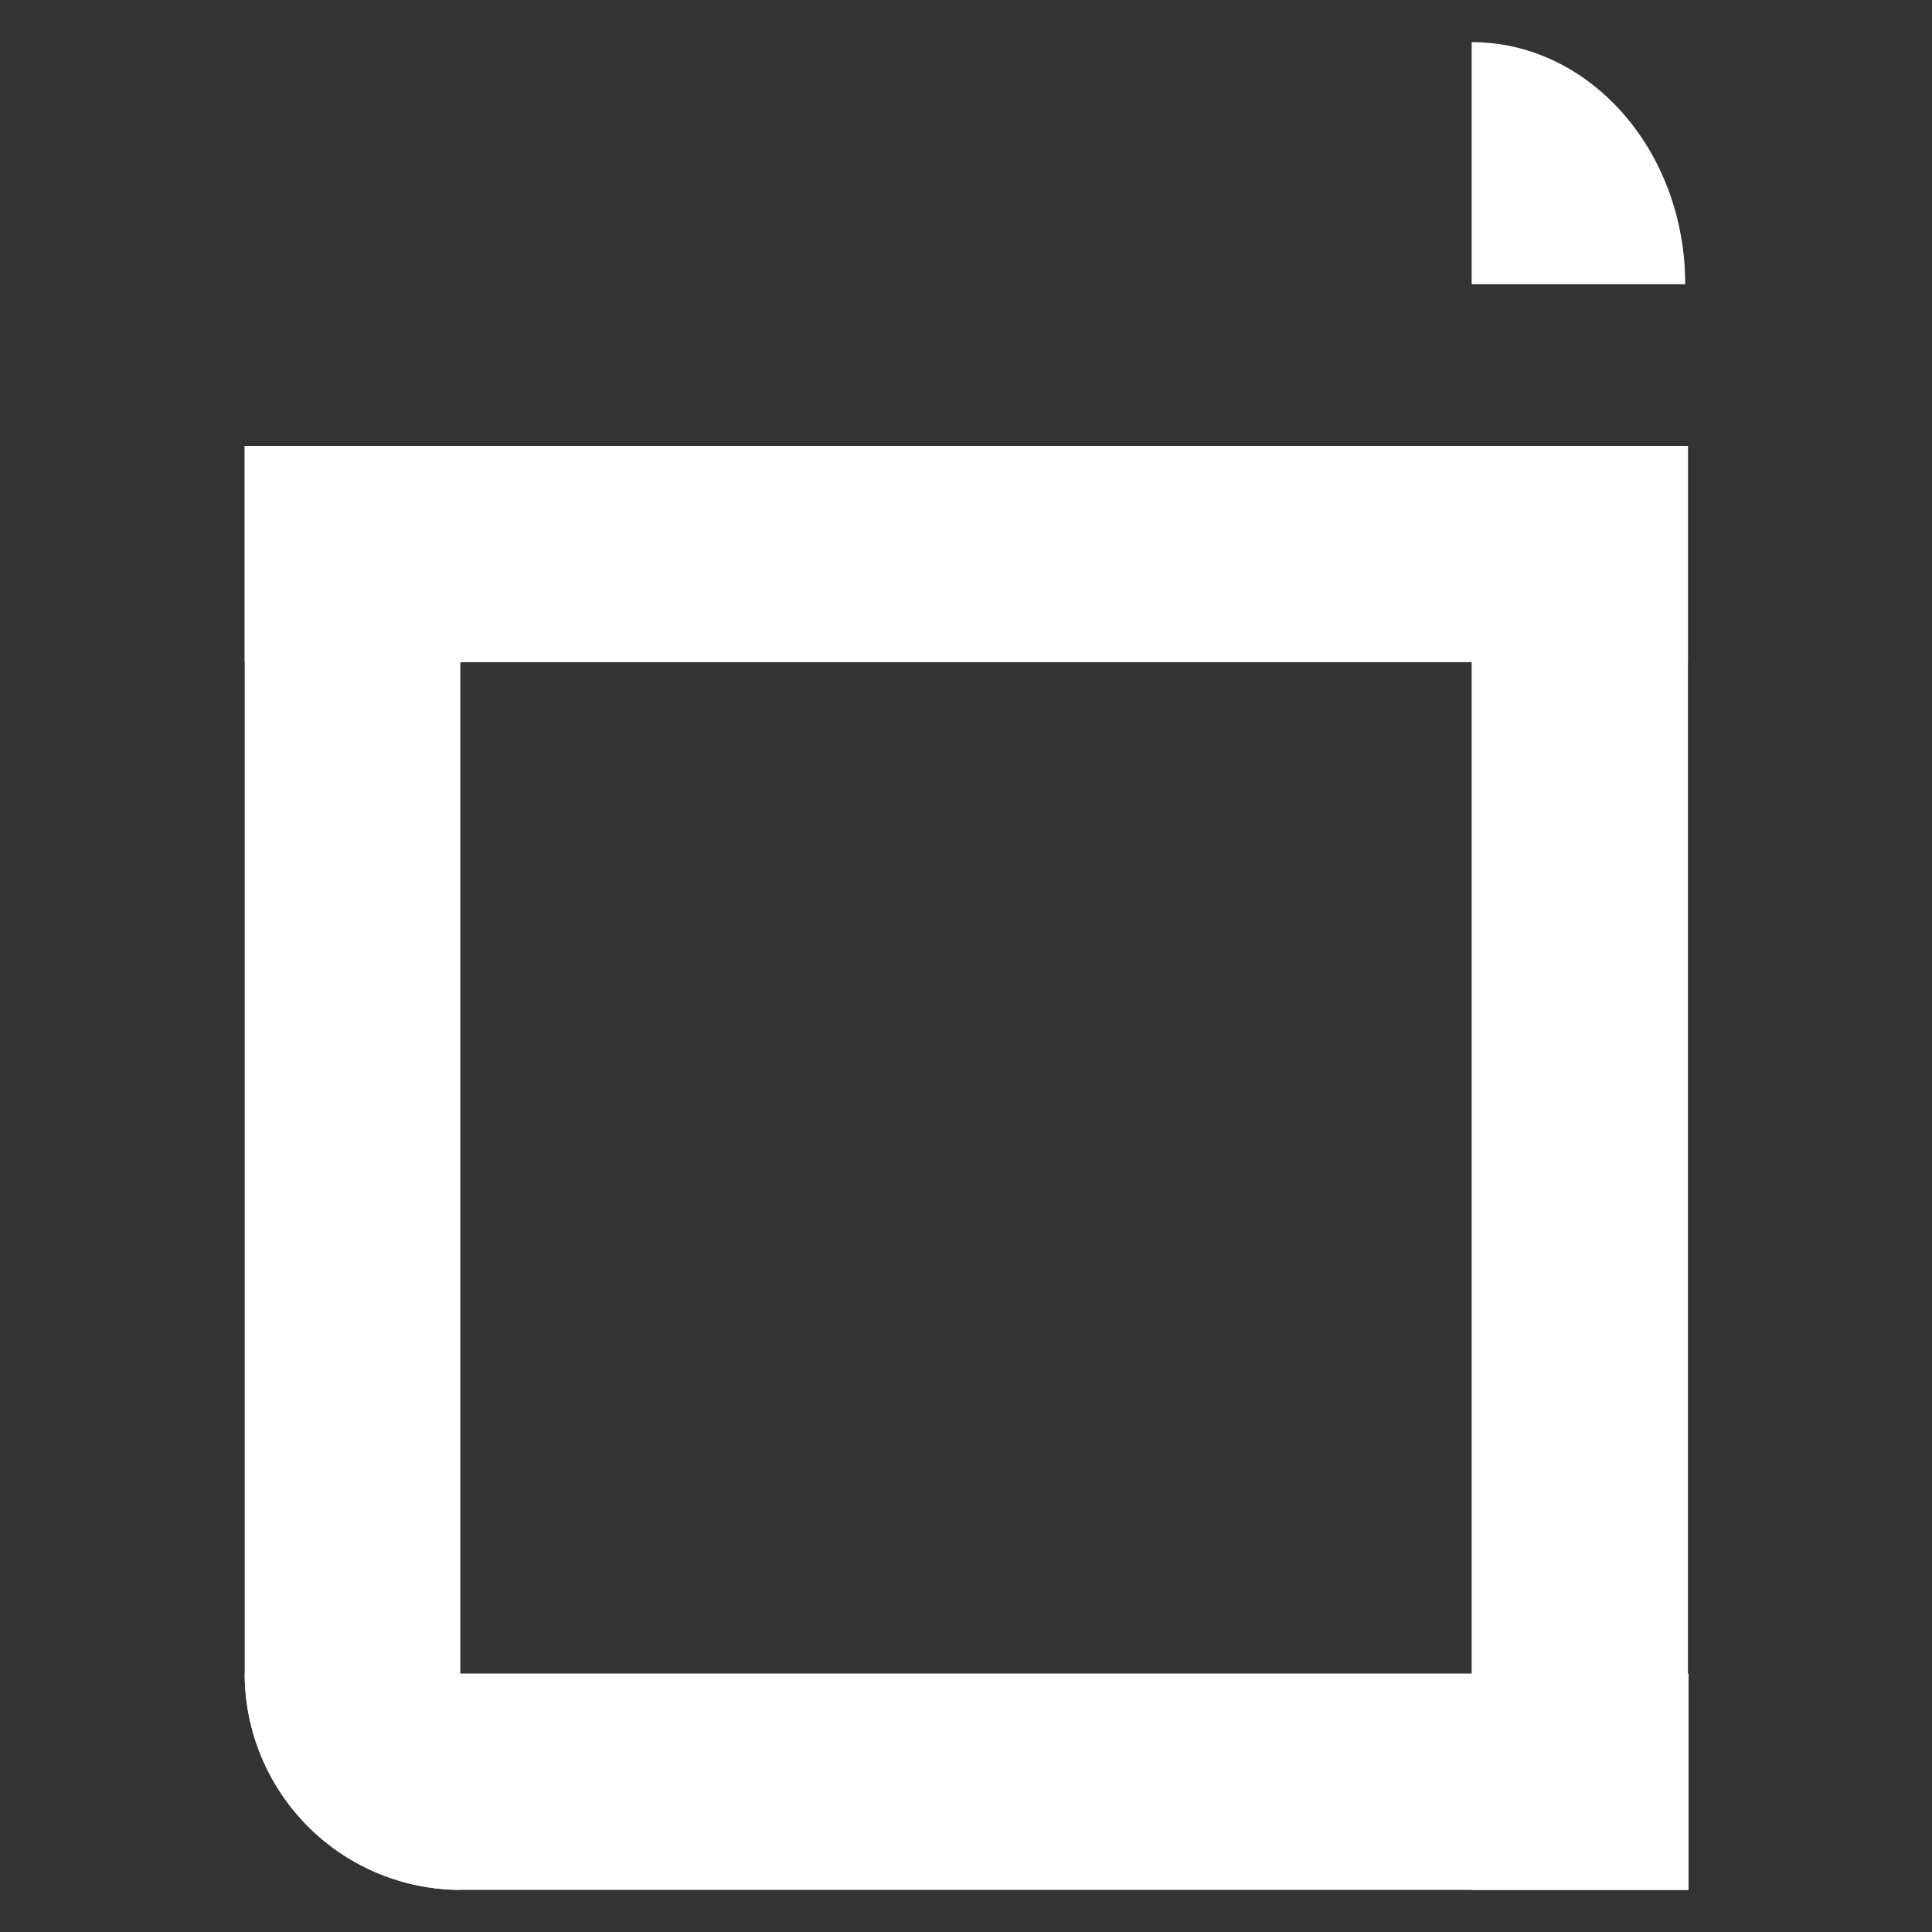
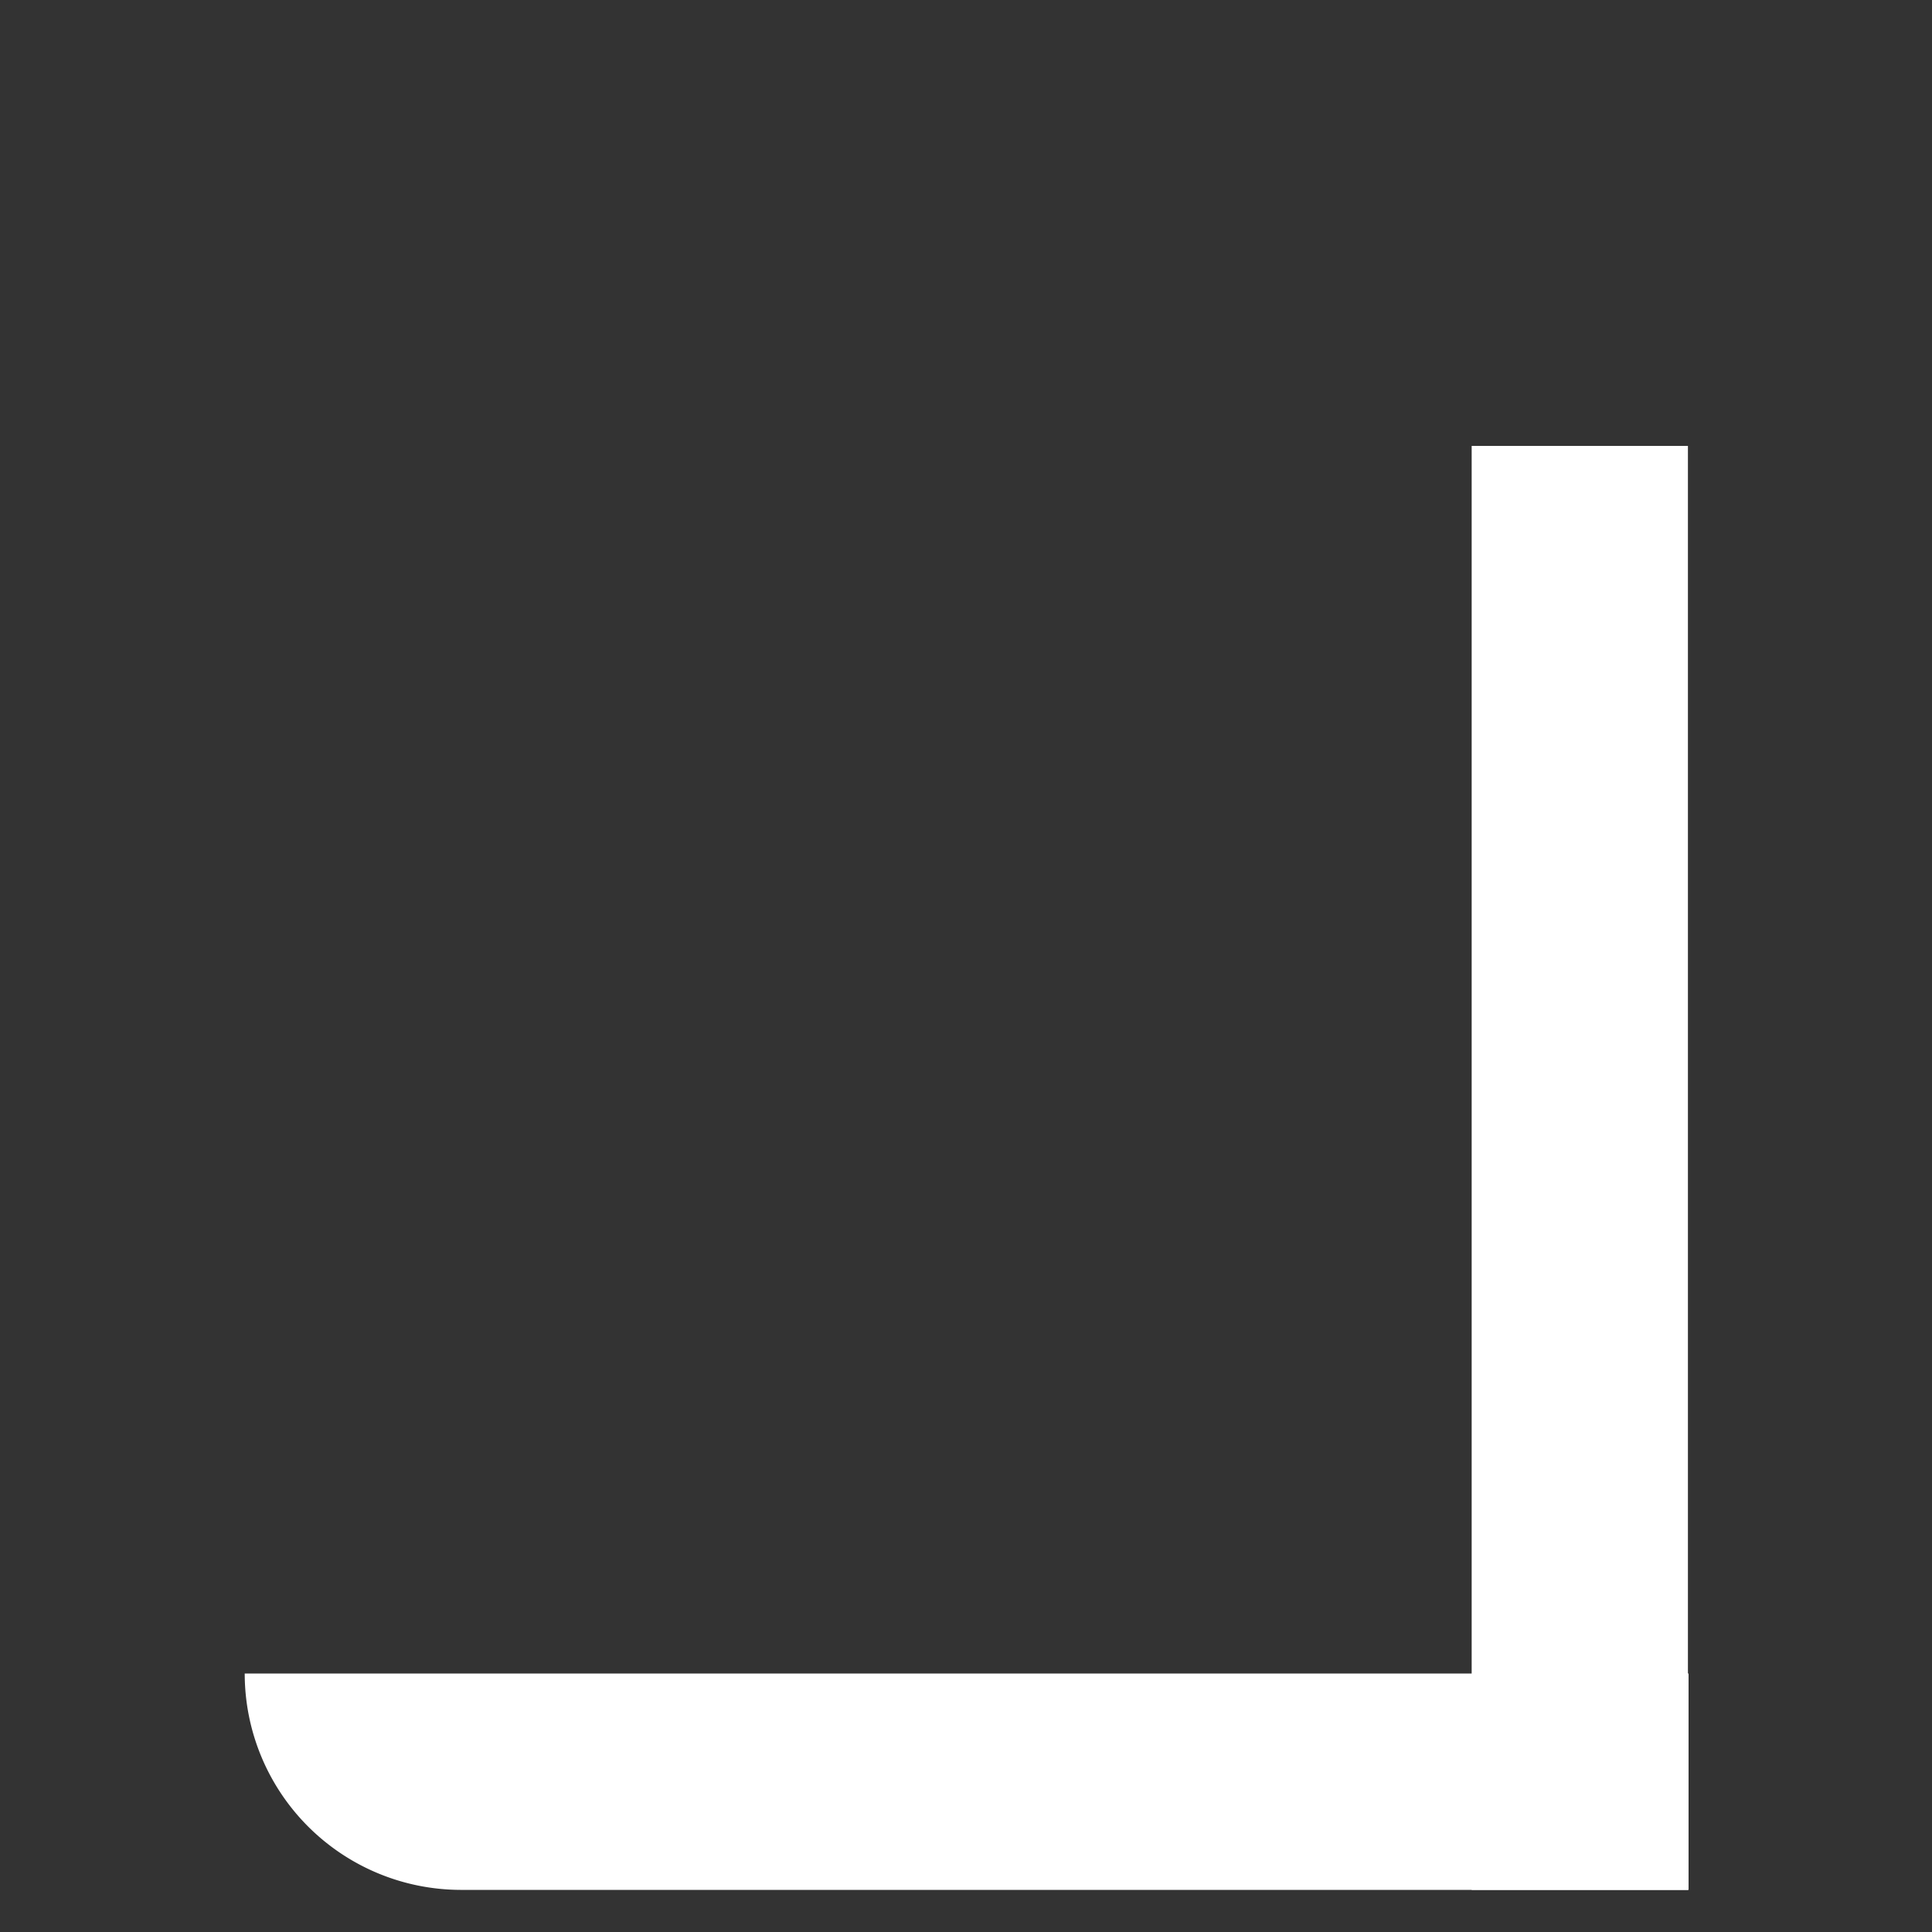
<svg xmlns="http://www.w3.org/2000/svg" id="Layer_1" data-name="Layer 1" viewBox="0 0 150 150">
  <rect x="0" y="0" width="150" height="150" fill="#333333" stroke="none" />
  <defs>
    <style>.cls-1{fill:#fff;}</style>
  </defs>
-   <path class="cls-1" d="M131.05,34.62V51.41H19V34.62Z" />
-   <path class="cls-1" d="M35.74,146.73h0A16.8,16.8,0,0,1,19,129.93V34.62H35.74Z" />
  <path class="cls-1" d="M19,129.93h112.1v16.8H35.74A16.8,16.8,0,0,1,19,129.93Z" />
-   <path class="cls-1" d="M114.26,3.27v18.8h16.58c0-10.38-7.42-18.8-16.58-18.8Z" />
  <path class="cls-1" d="M114.26,34.62h16.79V146.73H114.26Z" />
</svg>